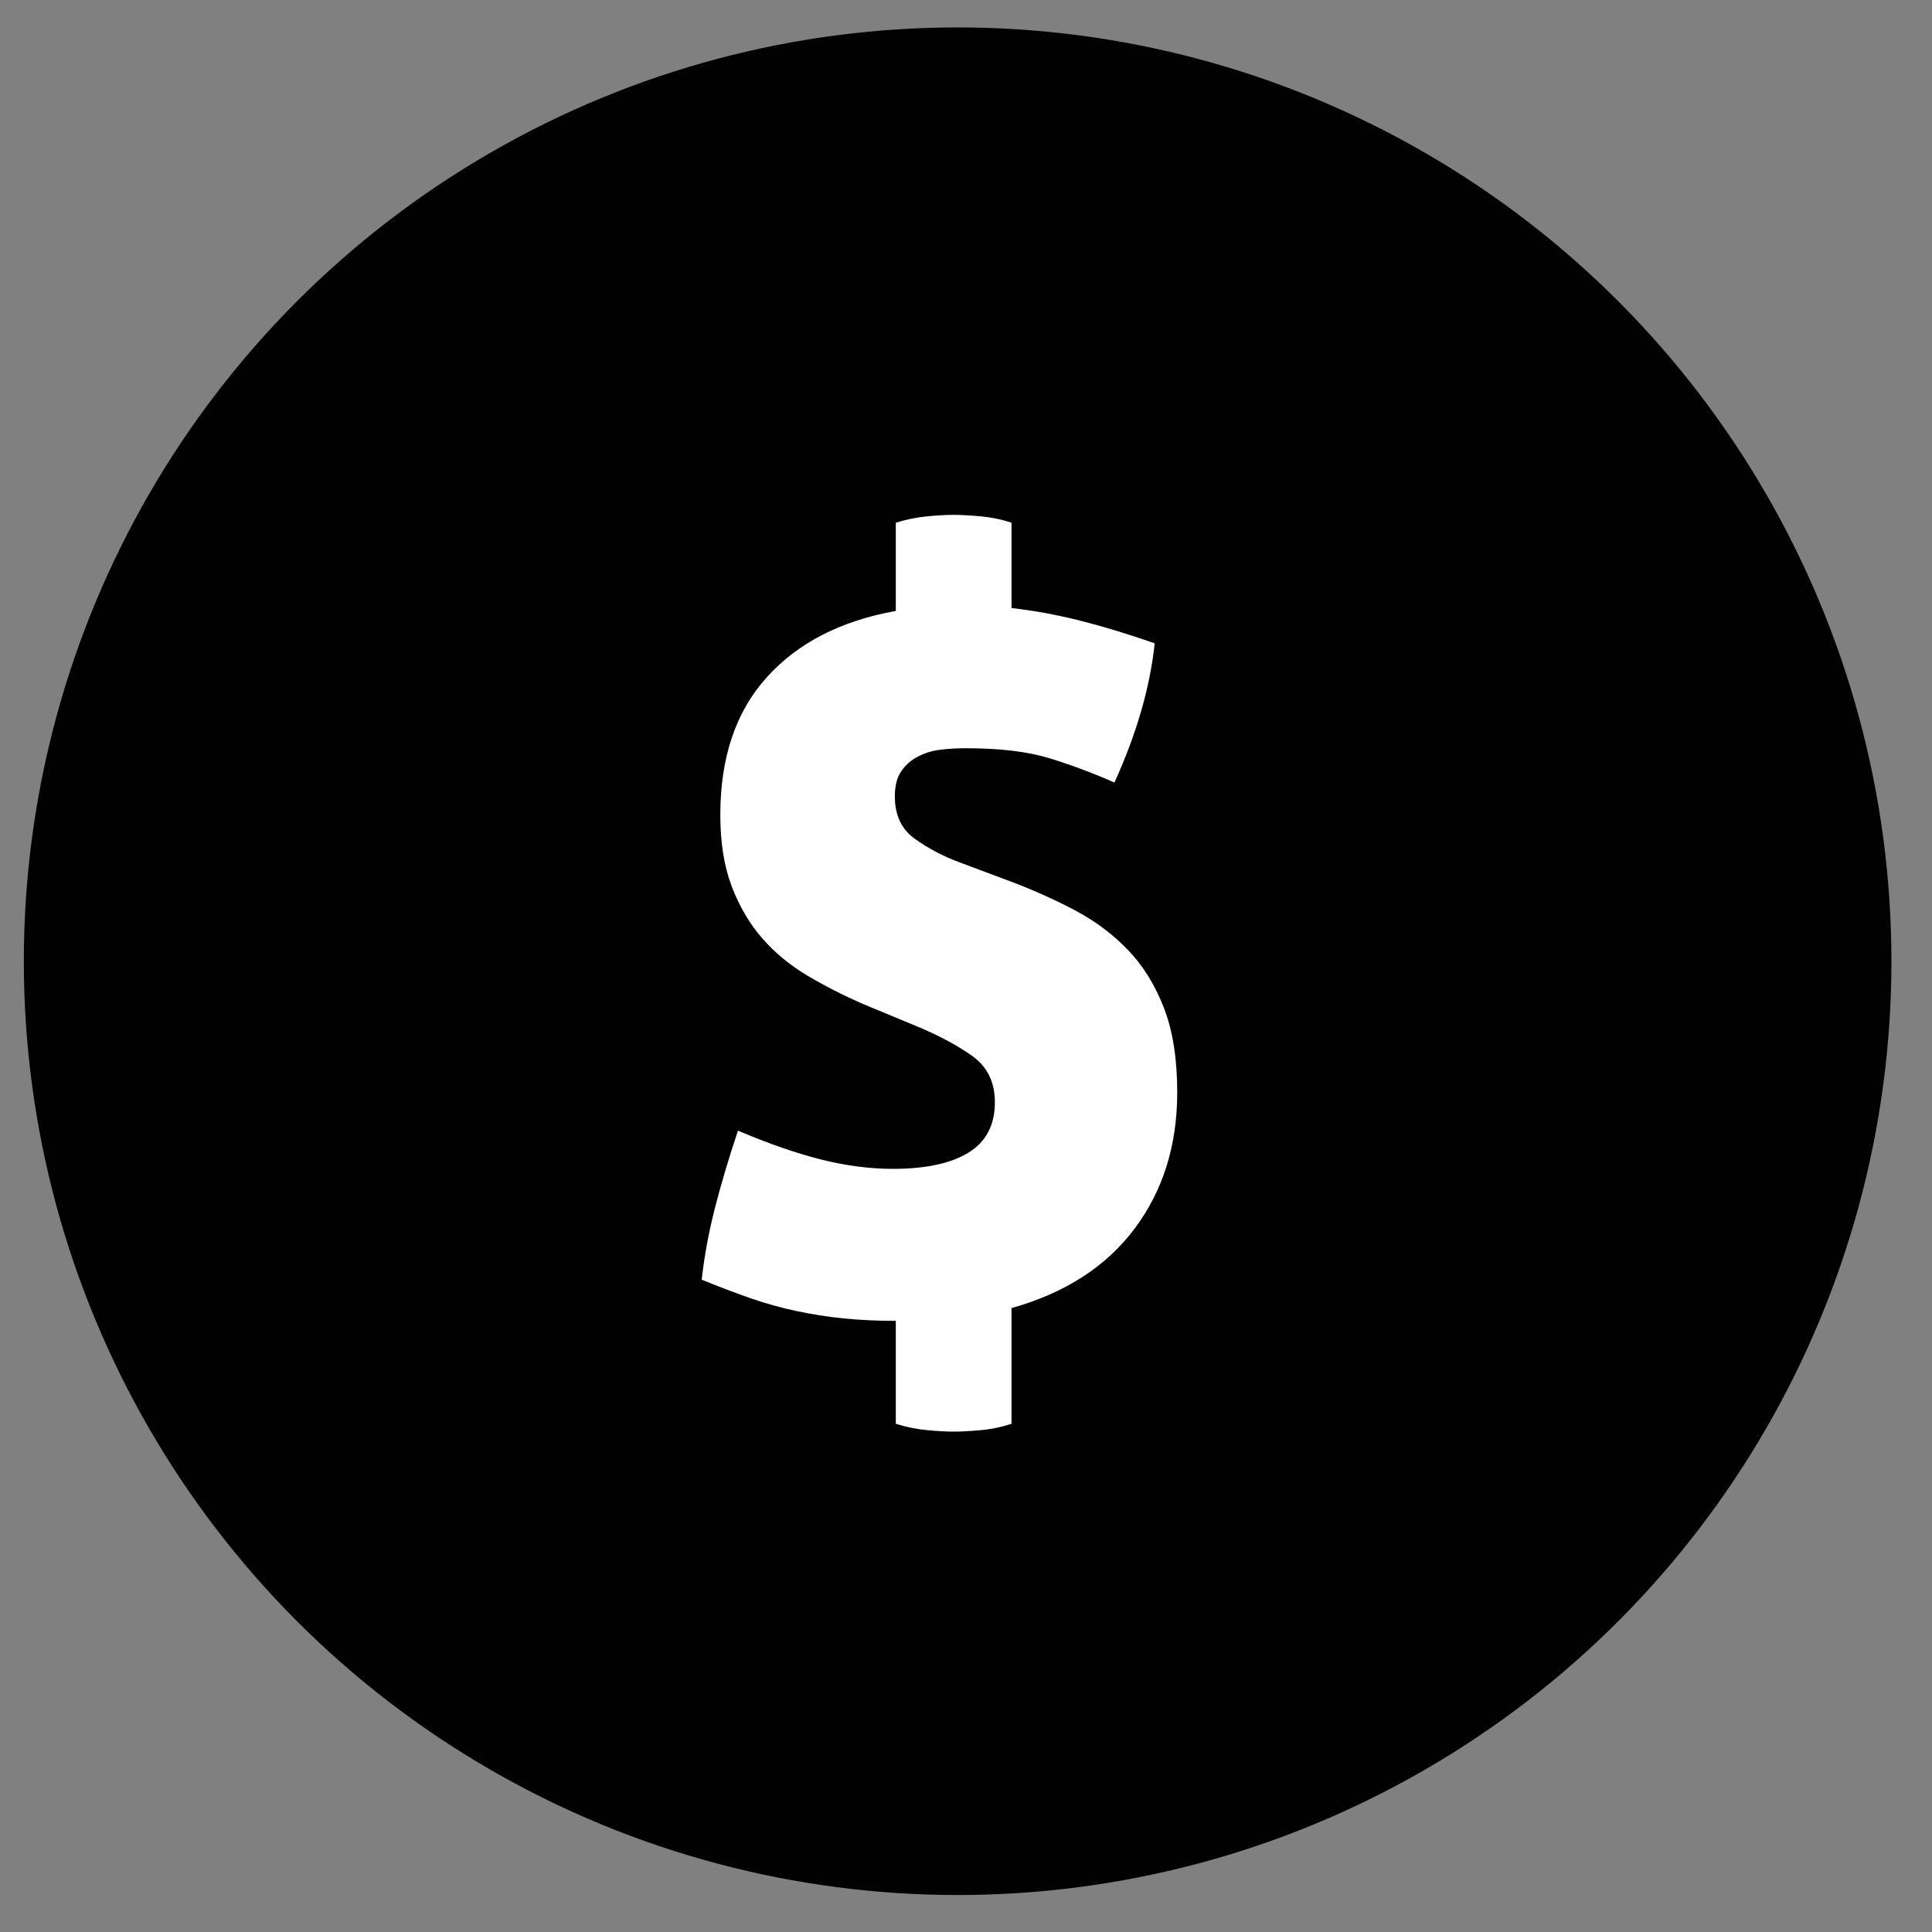
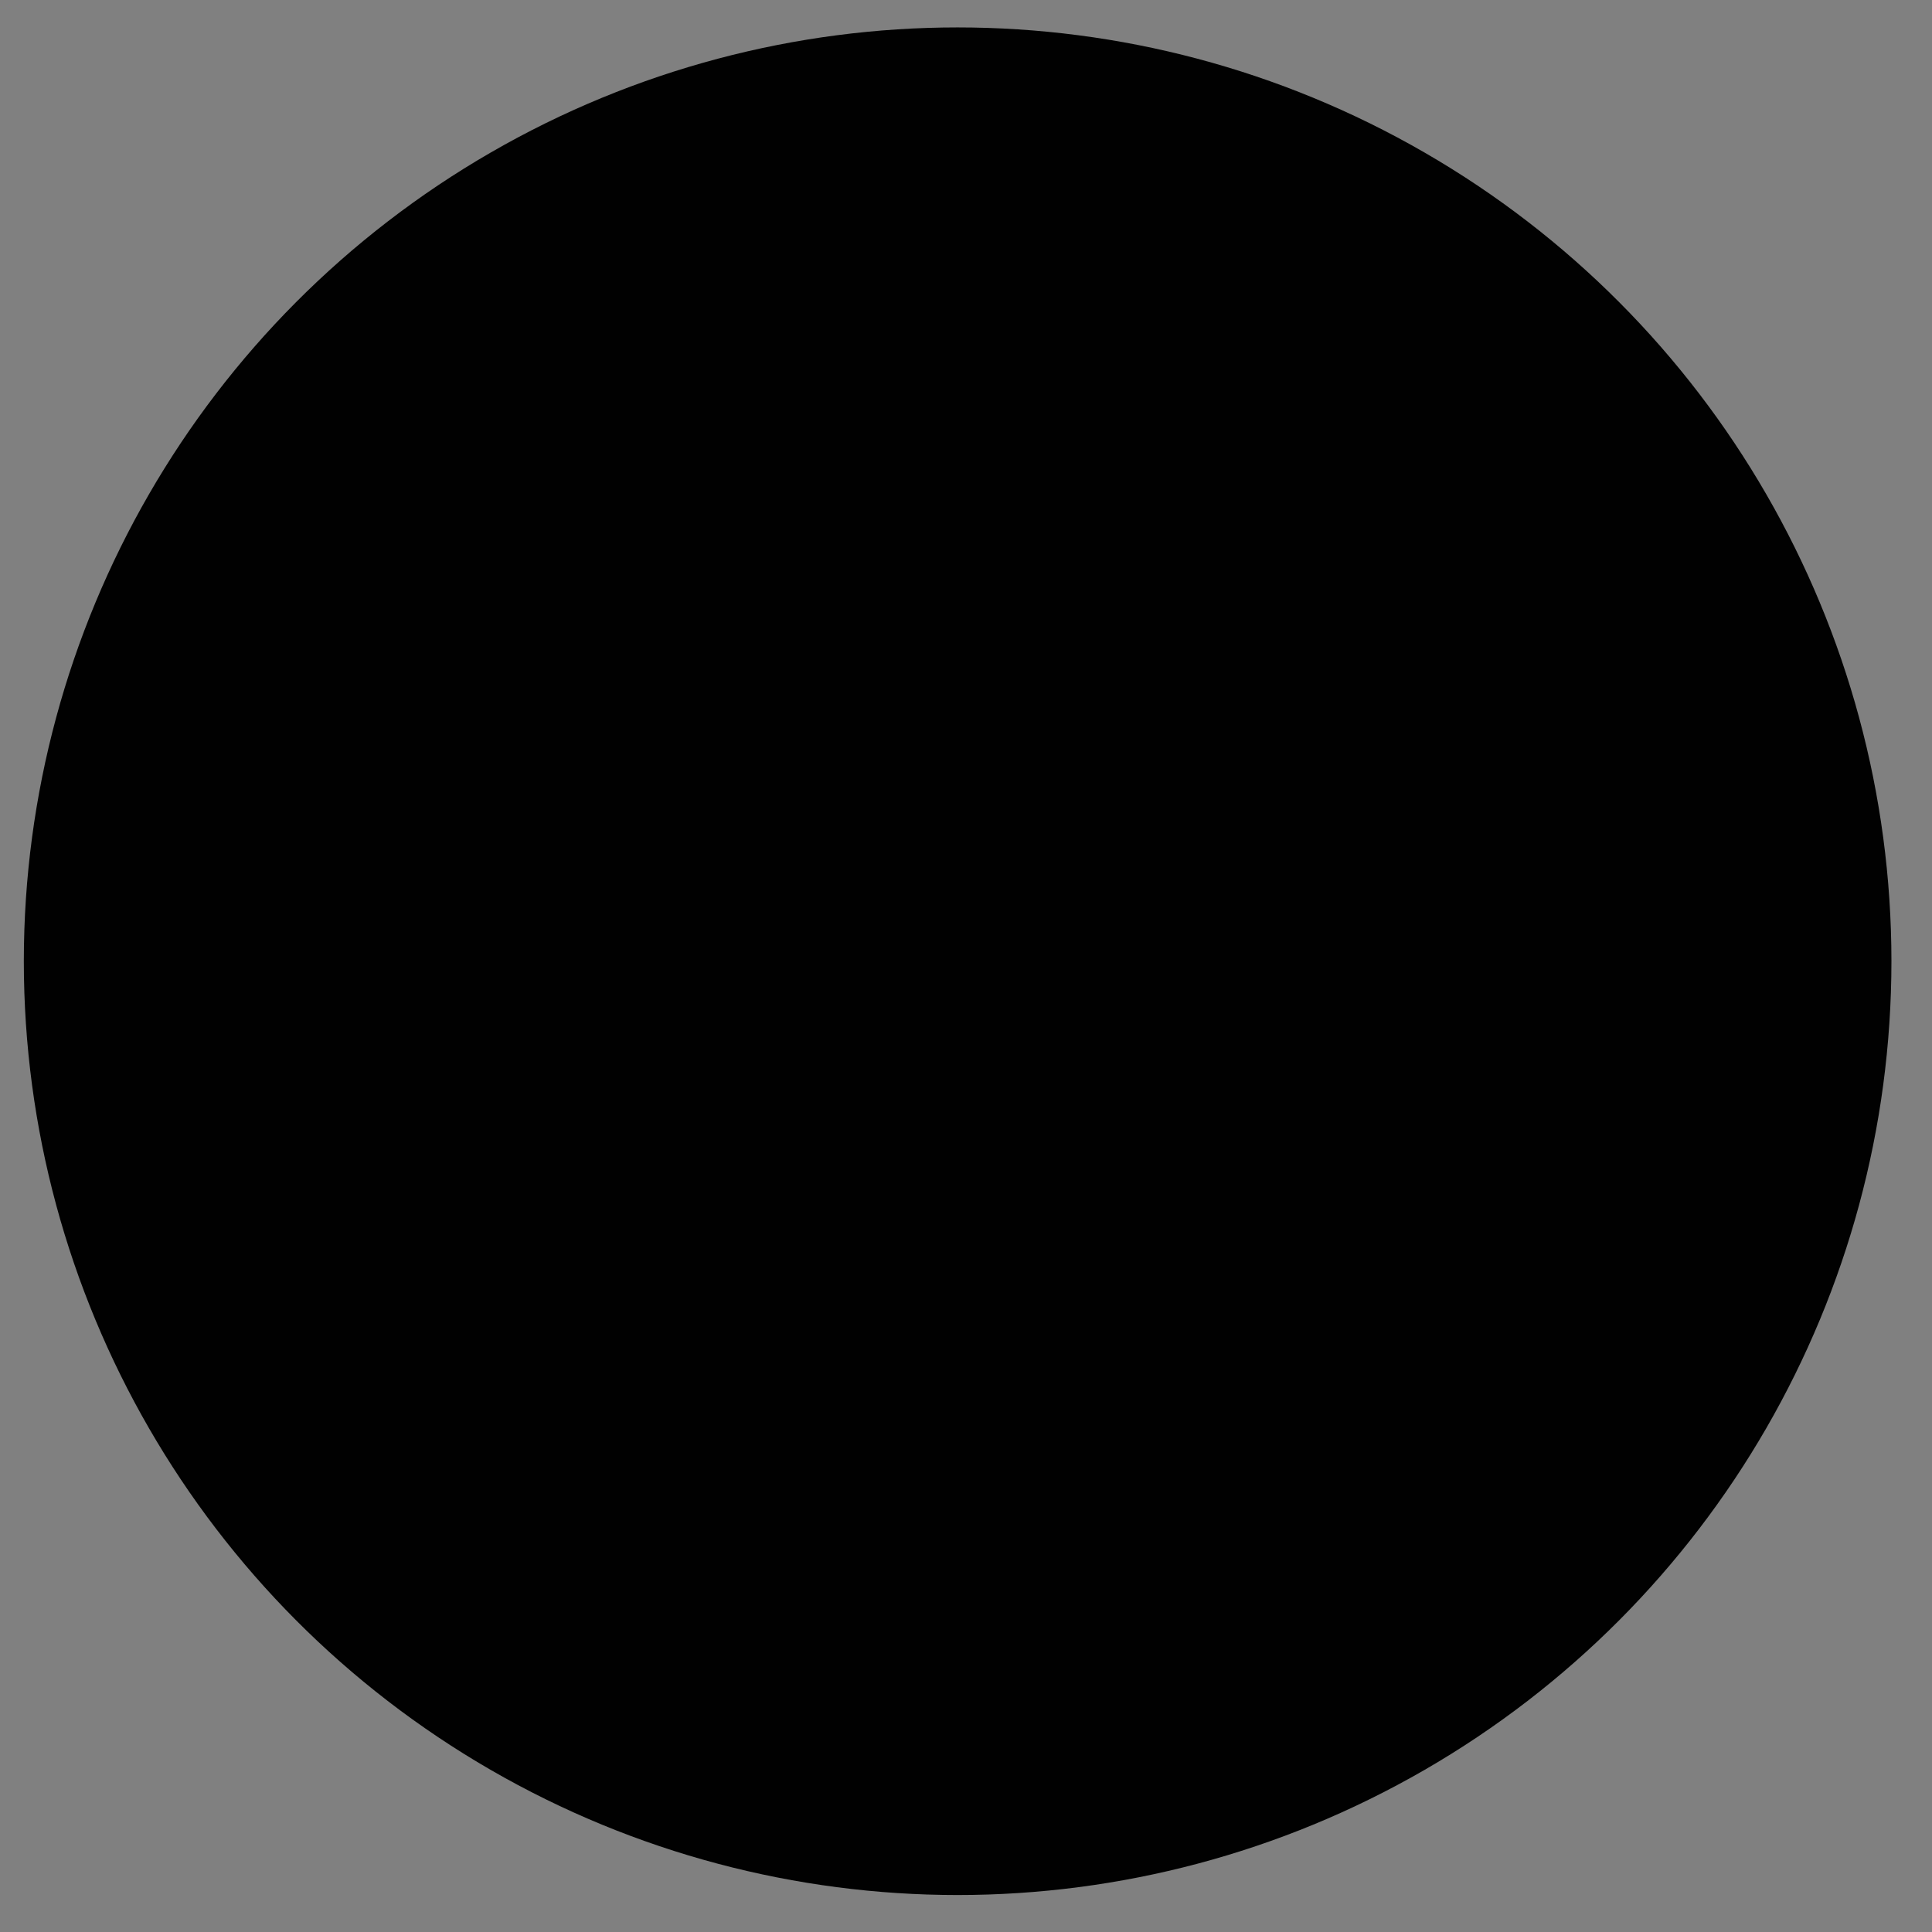
<svg xmlns="http://www.w3.org/2000/svg" width="36px" height="36px" viewBox="0 0 36 36" version="1.1">
  <rect x="0" y="0" width="36" height="36" fill="#808080" stroke="none" />
  <title>icon-money</title>
  <desc>Created with Sketch.</desc>
  <defs />
  <g id="dairy-exports" stroke="none" stroke-width="1" fill="none" fill-rule="evenodd" transform="translate(-10, -92)">
    <g id="icon-money" transform="translate(9.844, 91.911)">
      <circle id="Oval-3" fill="#010101" cx="18" cy="18" r="17.4" />
-       <path d="M16.848,24.701 C16.495,24.701 16.169,24.686 15.871,24.655 C15.572,24.625 15.28,24.579 14.994,24.518 C14.708,24.457 14.424,24.378 14.144,24.281 C13.864,24.183 13.56,24.068 13.231,23.934 C13.28,23.495 13.362,23.051 13.477,22.6 C13.593,22.149 13.736,21.668 13.907,21.157 C14.479,21.4 14.997,21.58 15.46,21.696 C15.923,21.811 16.367,21.869 16.793,21.869 C17.402,21.869 17.871,21.769 18.2,21.568 C18.529,21.367 18.694,21.053 18.694,20.627 C18.694,20.249 18.55,19.96 18.264,19.759 C17.978,19.558 17.628,19.372 17.214,19.202 L16.245,18.8 C15.88,18.641 15.533,18.465 15.204,18.27 C14.875,18.075 14.592,17.841 14.354,17.567 C14.117,17.292 13.928,16.97 13.788,16.598 C13.648,16.227 13.578,15.785 13.578,15.274 C13.578,14.202 13.867,13.346 14.446,12.707 C15.024,12.067 15.825,11.656 16.848,11.473 L16.848,9.829 C17.043,9.768 17.238,9.729 17.433,9.71 C17.628,9.692 17.792,9.683 17.926,9.683 C18.06,9.683 18.228,9.692 18.429,9.71 C18.63,9.729 18.821,9.768 19.004,9.829 L19.004,11.419 C19.43,11.467 19.86,11.547 20.292,11.656 C20.725,11.766 21.184,11.906 21.672,12.076 C21.586,12.892 21.337,13.757 20.922,14.671 C20.508,14.488 20.1,14.336 19.698,14.214 C19.296,14.092 18.779,14.031 18.145,14.031 C17.987,14.031 17.832,14.04 17.68,14.059 C17.527,14.077 17.387,14.12 17.259,14.187 C17.131,14.254 17.028,14.345 16.949,14.461 C16.87,14.576 16.83,14.732 16.83,14.927 C16.83,15.28 16.955,15.545 17.205,15.721 C17.454,15.898 17.725,16.041 18.018,16.151 L19.041,16.534 C19.455,16.693 19.845,16.869 20.21,17.064 C20.575,17.259 20.898,17.503 21.178,17.795 C21.458,18.087 21.681,18.447 21.845,18.873 C22.01,19.299 22.092,19.823 22.092,20.444 C22.092,21.431 21.827,22.277 21.297,22.984 C20.767,23.69 20.003,24.183 19.004,24.463 L19.004,26.619 C18.821,26.68 18.63,26.72 18.429,26.738 C18.228,26.756 18.06,26.765 17.926,26.765 C17.792,26.765 17.628,26.756 17.433,26.738 C17.238,26.72 17.043,26.68 16.848,26.619 L16.848,24.701 Z" id="$" fill="#FFFFFF" />
    </g>
  </g>
</svg>